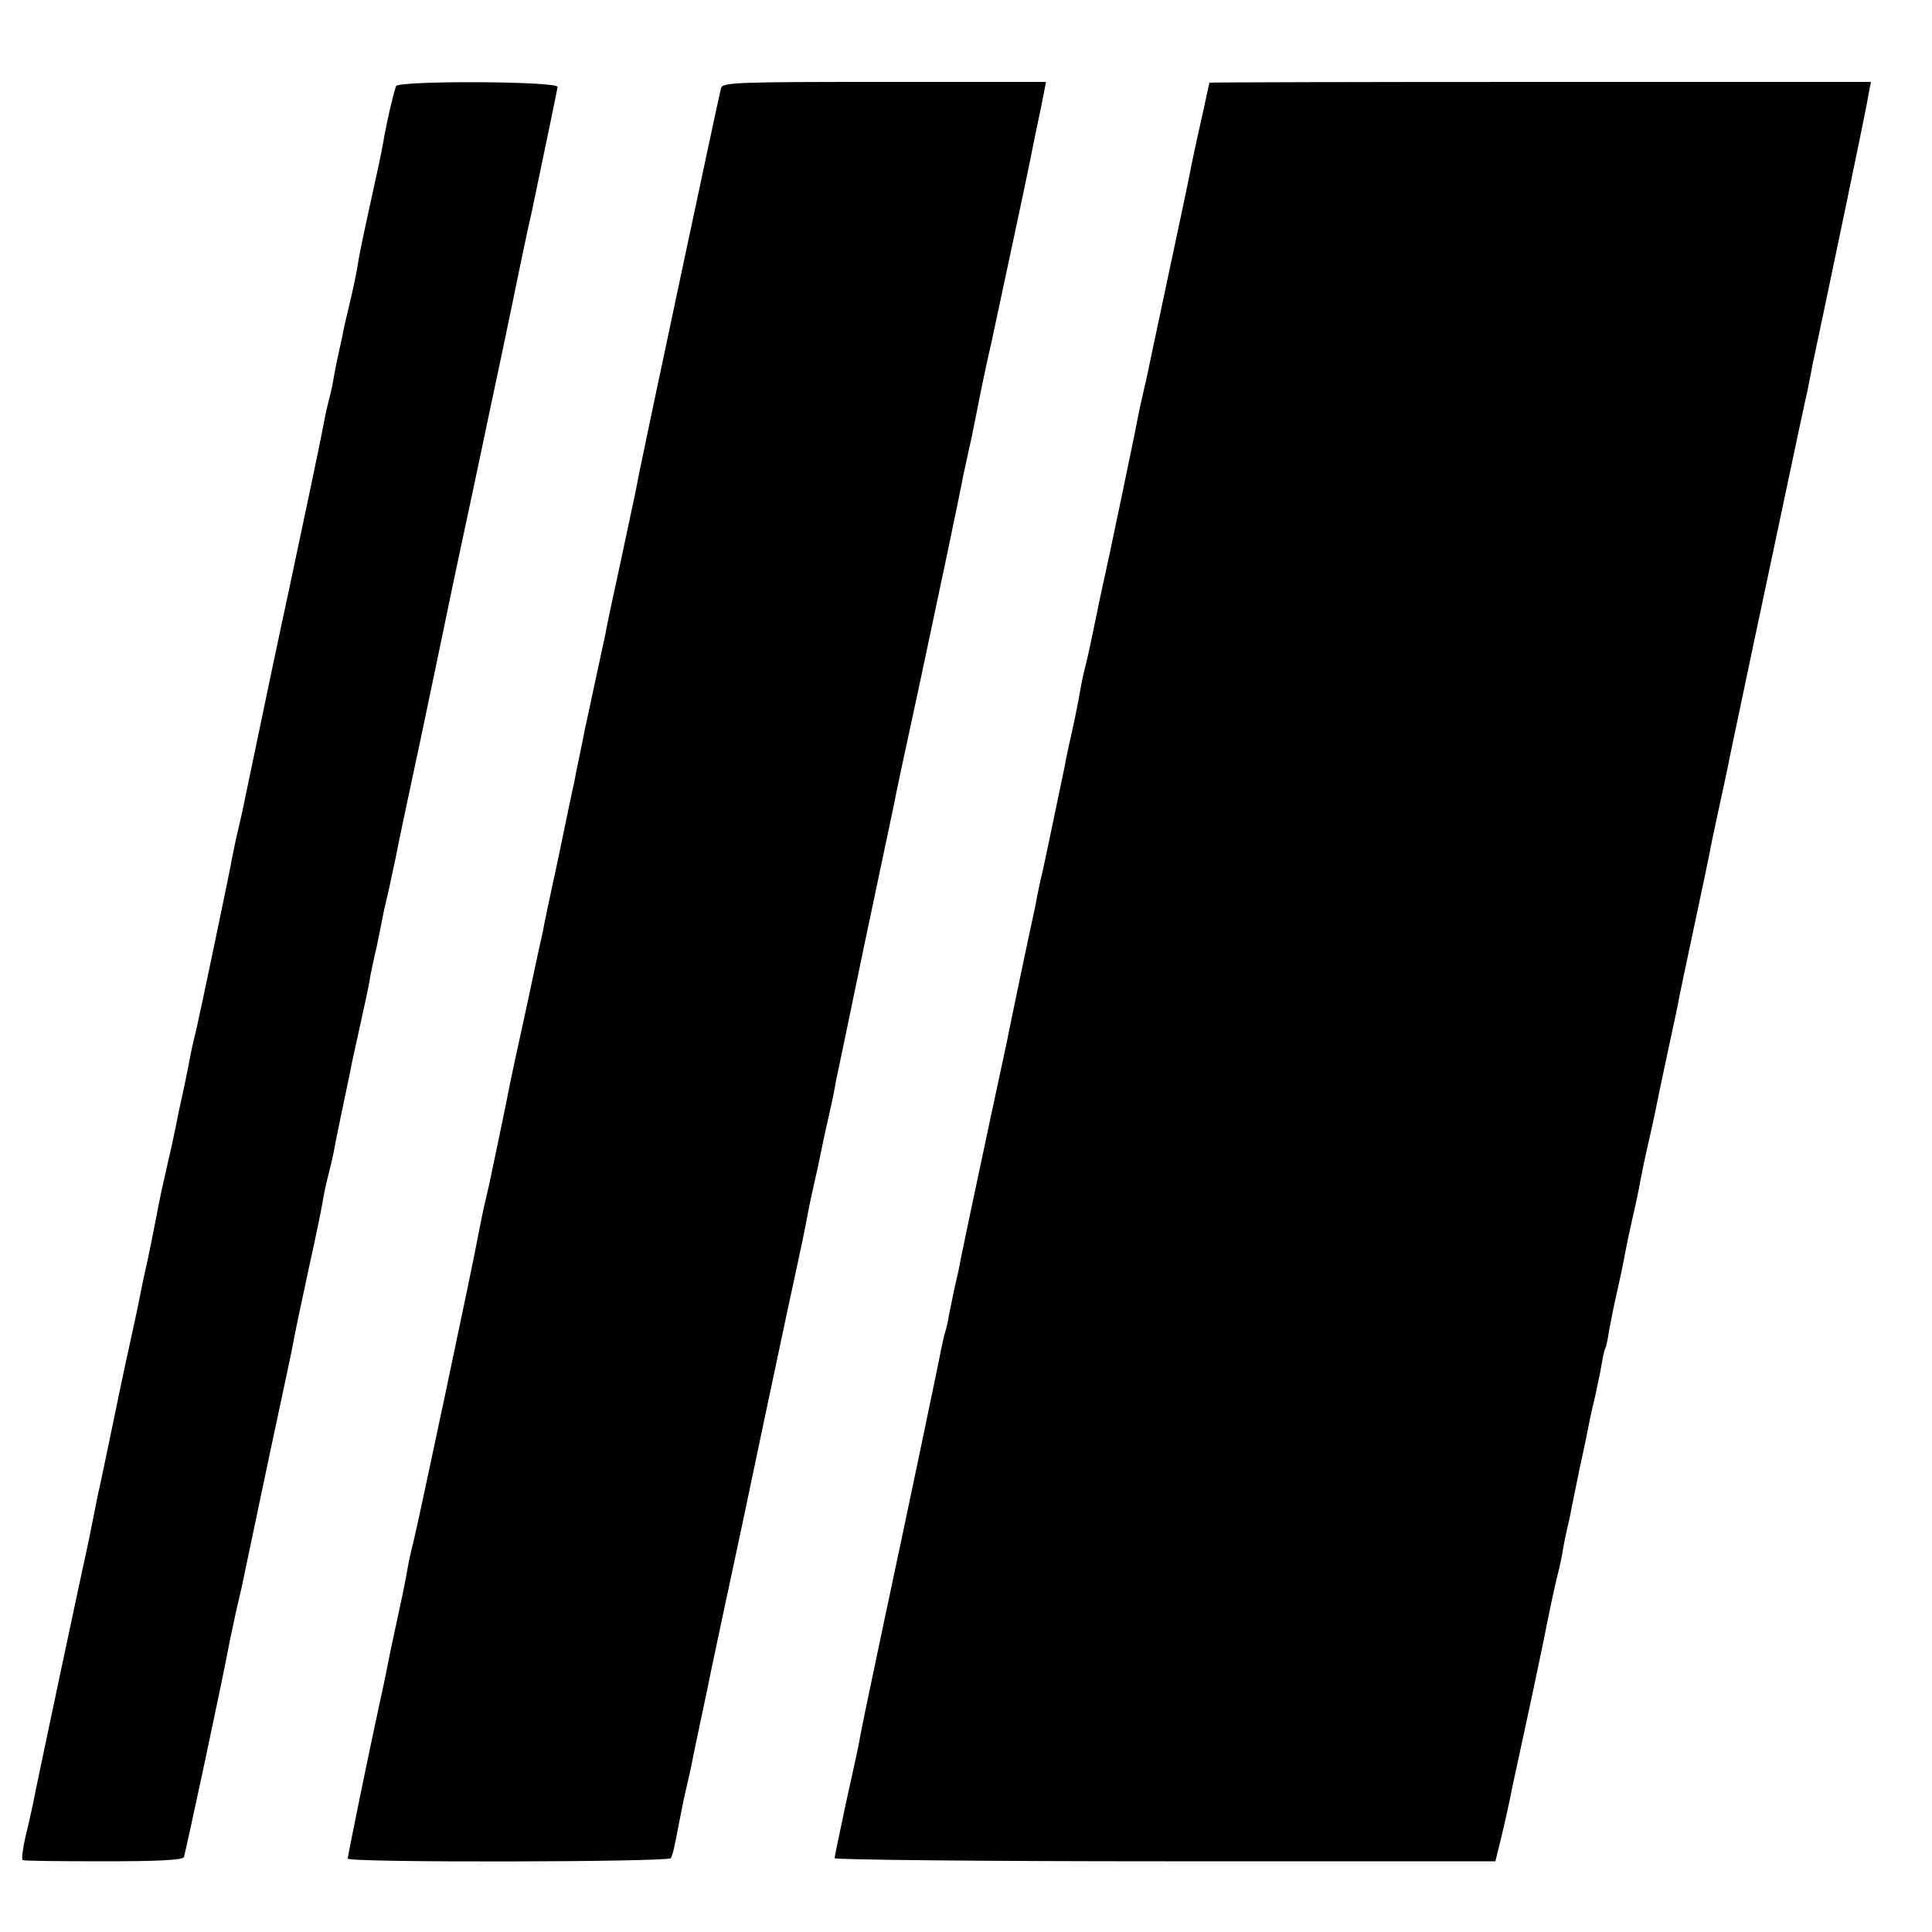
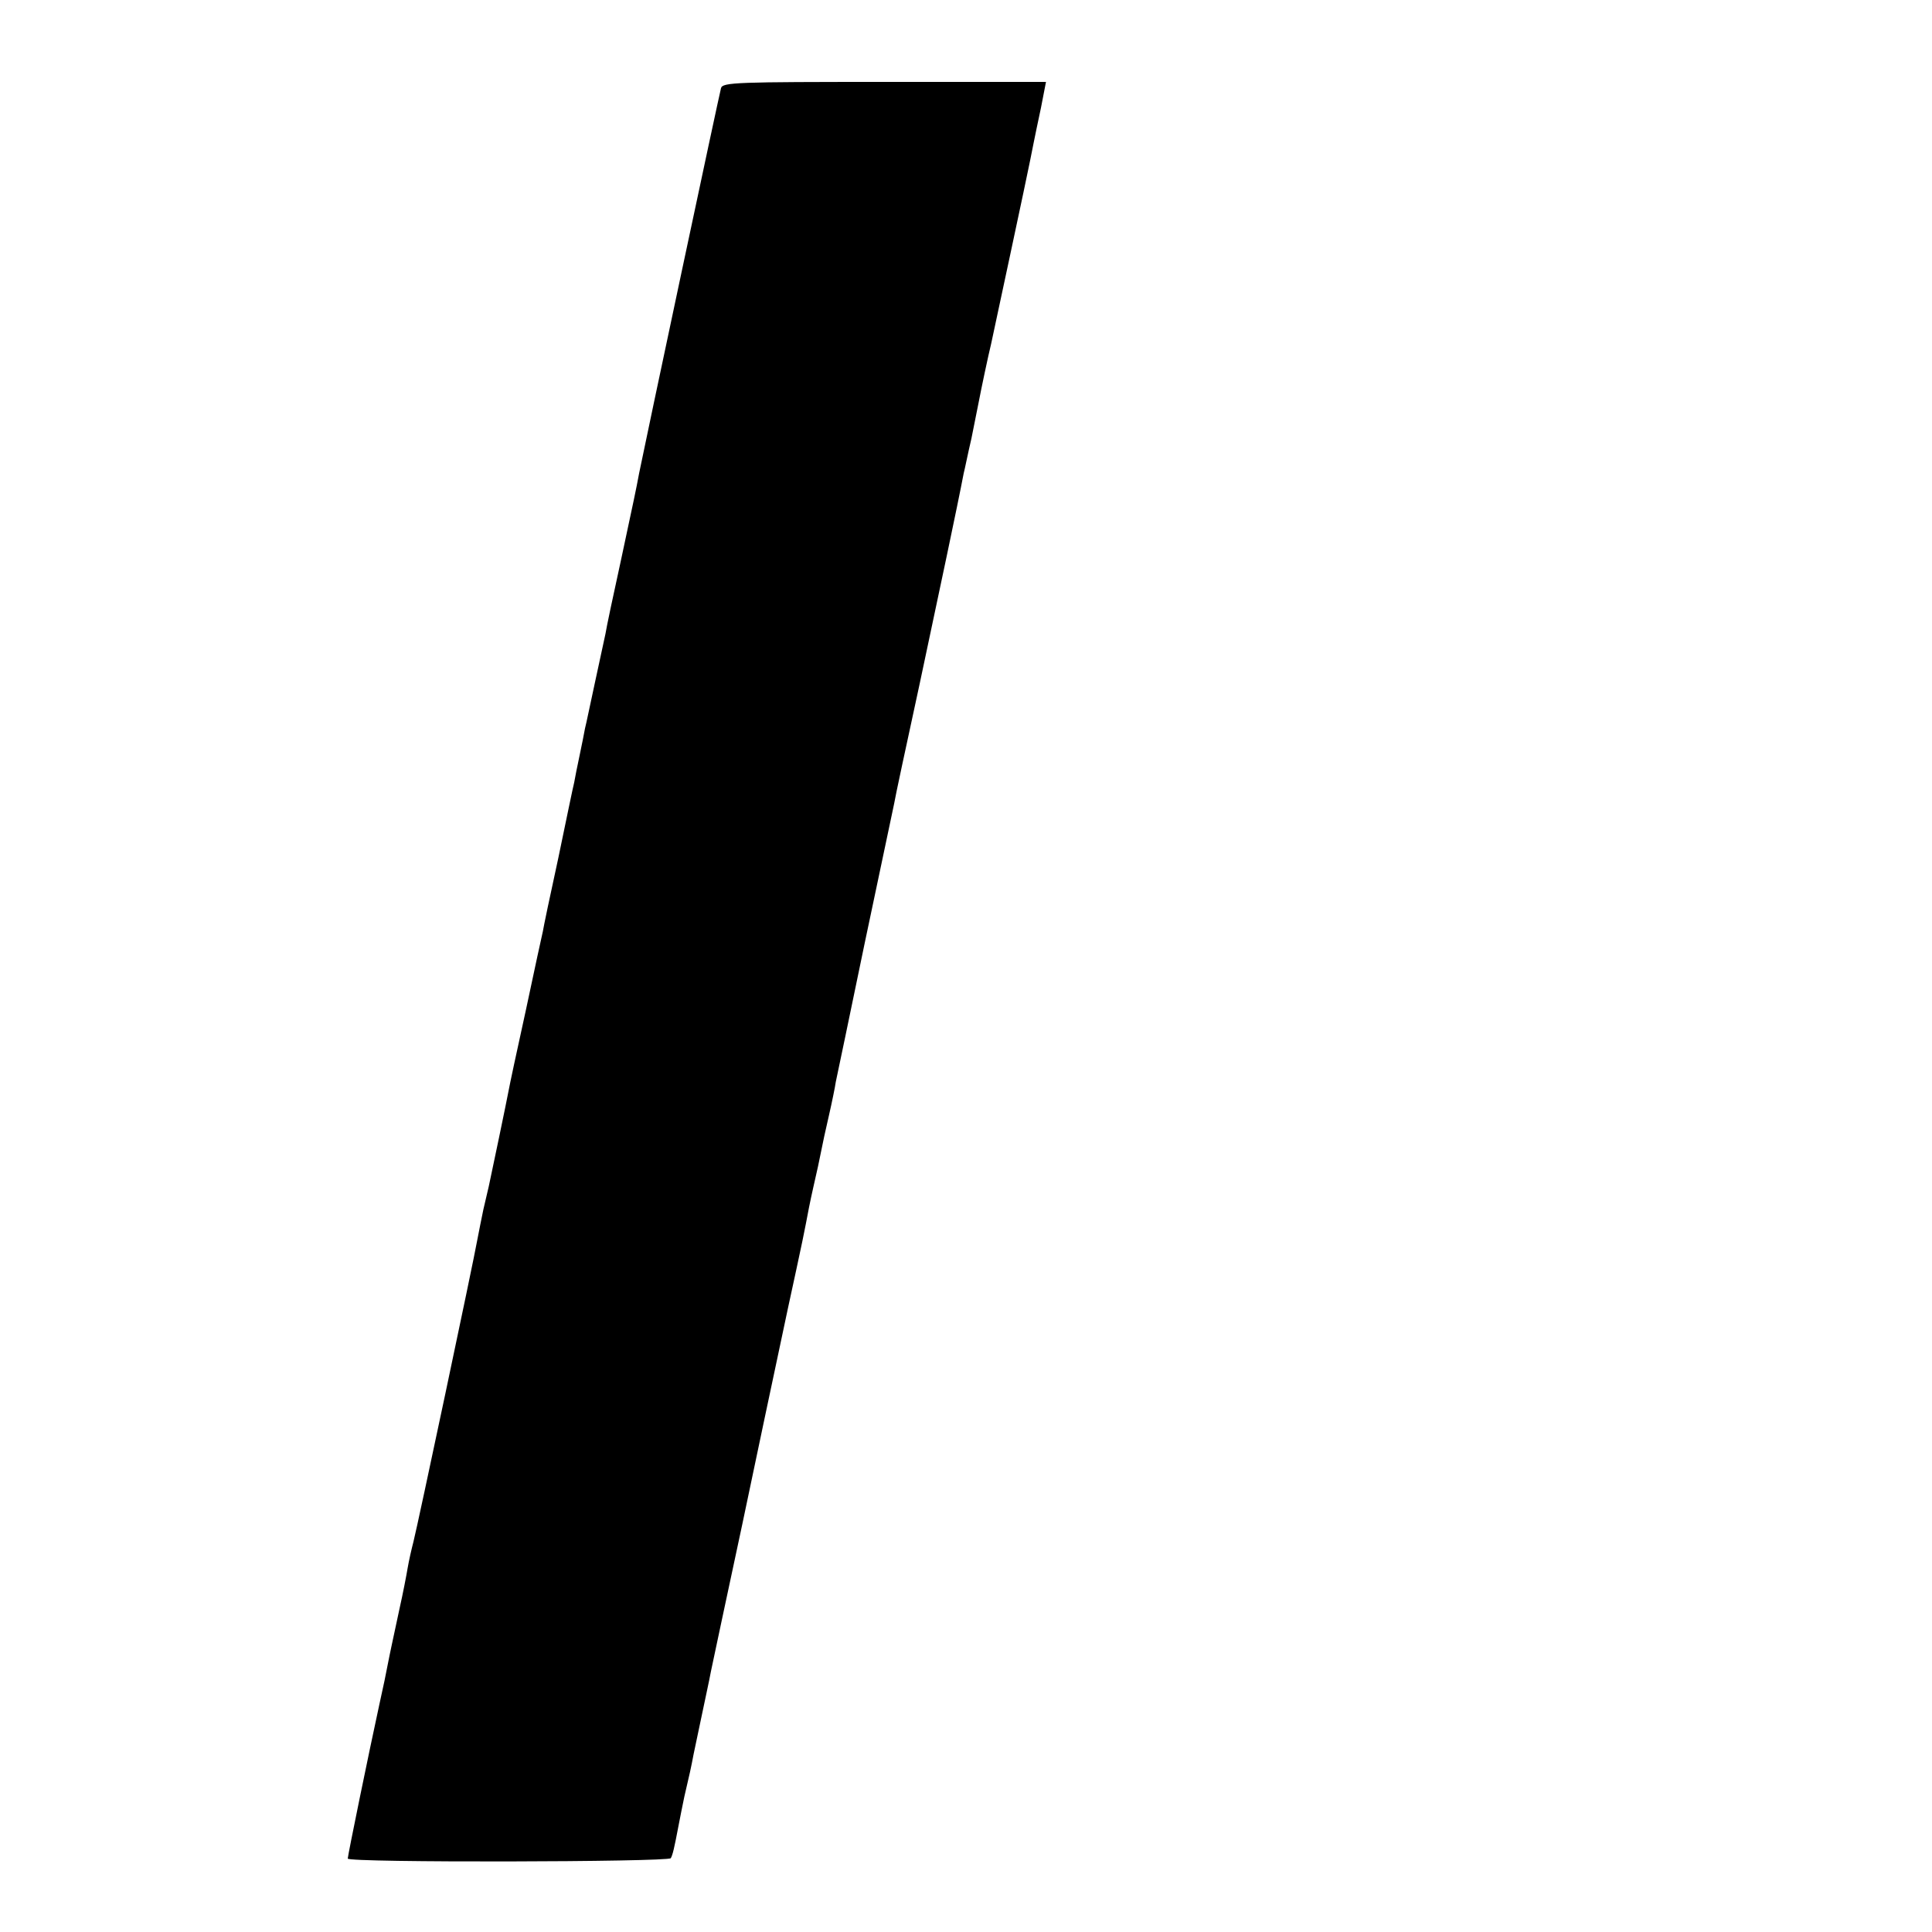
<svg xmlns="http://www.w3.org/2000/svg" version="1.0" width="500pt" height="500pt" viewBox="0 0 500 500" preserveAspectRatio="xMidYMid meet">
  <g transform="translate(0,500) scale(0.1,-0.1)" fill="#000000" stroke="none">
-     <path d="M1025 4777 c-9 -26 -24 -94 -30 -127 -3 -19 -12 -66 -21 -105 -37 -169 -44 -202 -49 -235 -3 -19 -12 -62 -20 -95 -8 -33 -17 -71 -19 -85 -3 -14 -8 -36 -11 -50 -3 -14 -8 -38 -11 -55 -2 -16 -9 -46 -14 -65 -5 -19 -11 -48 -14 -65 -5 -30 -64 -308 -91 -435 -21 -96 -55 -258 -120 -570 -2 -8 -8 -35 -14 -60 -5 -25 -12 -56 -14 -70 -10 -51 -78 -377 -88 -420 -6 -25 -13 -54 -15 -65 -5 -29 -23 -116 -30 -145 -3 -14 -7 -36 -10 -50 -3 -14 -11 -53 -19 -86 -15 -66 -22 -97 -30 -141 -11 -55 -17 -88 -30 -146 -3 -12 -8 -38 -12 -57 -8 -41 -6 -31 -21 -100 -15 -69 -15 -66 -52 -245 -17 -82 -33 -159 -36 -170 -2 -11 -7 -33 -10 -50 -3 -16 -10 -50 -15 -75 -13 -57 -138 -646 -144 -680 -3 -14 -11 -51 -19 -83 -7 -31 -11 -59 -7 -61 3 -2 98 -3 209 -3 140 0 205 3 208 11 5 15 103 472 120 566 3 14 10 45 15 70 6 25 12 52 14 60 27 128 72 344 95 450 16 74 31 146 34 160 12 64 27 134 50 240 14 63 28 131 31 150 3 19 10 51 15 70 5 19 11 46 14 60 2 14 12 61 21 105 9 44 19 89 21 100 4 22 5 27 29 135 9 41 19 86 21 100 2 14 11 57 20 95 8 39 16 79 18 90 3 11 9 40 15 65 5 25 12 56 15 70 2 14 32 155 66 314 33 158 65 309 70 335 5 25 21 100 35 166 14 66 37 172 50 235 13 63 38 180 55 260 17 80 39 188 50 241 11 52 22 104 25 115 43 206 67 321 68 329 3 15 -413 17 -418 2z" />
+     <path d="M1025 4777 z" />
    <path d="M1866 4772 c-4 -13 -196 -917 -212 -997 -8 -43 -13 -66 -47 -225 -20 -91 -38 -176 -40 -190 -3 -14 -15 -70 -27 -125 -12 -55 -23 -109 -26 -120 -2 -11 -8 -42 -14 -70 -6 -27 -12 -59 -14 -70 -3 -11 -21 -99 -41 -195 -21 -96 -39 -182 -40 -190 -2 -8 -22 -100 -44 -204 -23 -104 -43 -198 -45 -210 -4 -22 -45 -219 -51 -246 -2 -8 -8 -35 -14 -60 -5 -25 -12 -58 -15 -75 -12 -67 -155 -742 -166 -785 -5 -19 -12 -50 -15 -68 -3 -18 -12 -65 -21 -105 -20 -94 -23 -106 -31 -147 -8 -41 -6 -31 -21 -100 -27 -124 -82 -392 -82 -400 0 -11 829 -9 836 1 5 9 9 26 20 84 3 17 10 50 15 75 13 55 18 78 24 110 3 14 12 57 20 95 8 39 20 93 25 120 6 28 42 199 81 380 38 182 81 384 95 450 14 66 34 161 45 210 11 50 22 104 25 120 3 17 11 58 19 93 8 34 17 76 20 92 3 16 12 58 20 92 8 35 16 74 18 88 3 14 37 176 75 360 39 184 73 346 76 360 2 14 32 153 66 310 51 240 98 461 114 545 3 11 11 52 20 90 8 39 17 84 20 100 4 22 24 117 31 145 5 23 96 448 101 475 2 11 6 31 9 45 3 14 11 55 19 91 l13 67 -418 0 c-382 0 -419 -1 -423 -16z" />
-     <path d="M3130 4786 c0 -1 -10 -44 -21 -96 -12 -52 -25 -113 -29 -135 -4 -22 -31 -148 -59 -280 -28 -132 -53 -249 -55 -260 -3 -11 -9 -40 -15 -65 -5 -25 -12 -58 -15 -75 -5 -25 -70 -338 -81 -385 -2 -8 -11 -51 -20 -95 -9 -44 -20 -96 -25 -115 -5 -19 -12 -51 -15 -70 -3 -19 -12 -64 -20 -100 -8 -36 -17 -76 -19 -90 -6 -28 -56 -270 -60 -285 -2 -5 -6 -28 -11 -50 -4 -22 -9 -47 -11 -55 -8 -35 -65 -307 -68 -325 -6 -27 -70 -326 -95 -445 -11 -52 -22 -106 -25 -120 -2 -14 -9 -45 -15 -70 -5 -25 -12 -57 -15 -73 -2 -15 -7 -35 -10 -45 -3 -9 -7 -28 -10 -42 -5 -29 -87 -420 -152 -725 -44 -209 -50 -237 -59 -285 -2 -14 -18 -87 -35 -163 -16 -76 -30 -141 -30 -146 0 -4 385 -8 855 -8 l855 0 9 36 c11 44 30 128 35 157 3 12 14 66 26 120 26 120 22 101 55 259 14 72 30 146 35 165 5 19 12 51 15 70 3 19 8 42 10 50 2 8 6 26 9 40 2 14 14 69 25 124 12 54 23 108 25 120 2 11 9 41 15 66 5 25 13 60 16 79 3 19 7 37 9 40 2 3 7 24 10 46 4 22 13 68 21 102 8 35 17 78 20 96 3 17 12 60 20 95 8 34 17 77 20 95 3 17 12 60 20 95 8 34 17 75 20 91 3 16 17 83 31 148 14 65 28 129 30 143 3 14 20 97 39 185 19 88 36 171 39 185 2 14 14 70 26 125 12 55 24 110 26 123 3 13 45 216 95 450 50 235 92 436 95 447 2 11 7 34 11 50 3 17 7 37 9 45 1 8 7 38 13 65 14 65 11 52 75 357 30 145 58 279 61 300 l7 36 -856 0 c-471 0 -856 -1 -856 -2z" />
  </g>
</svg>